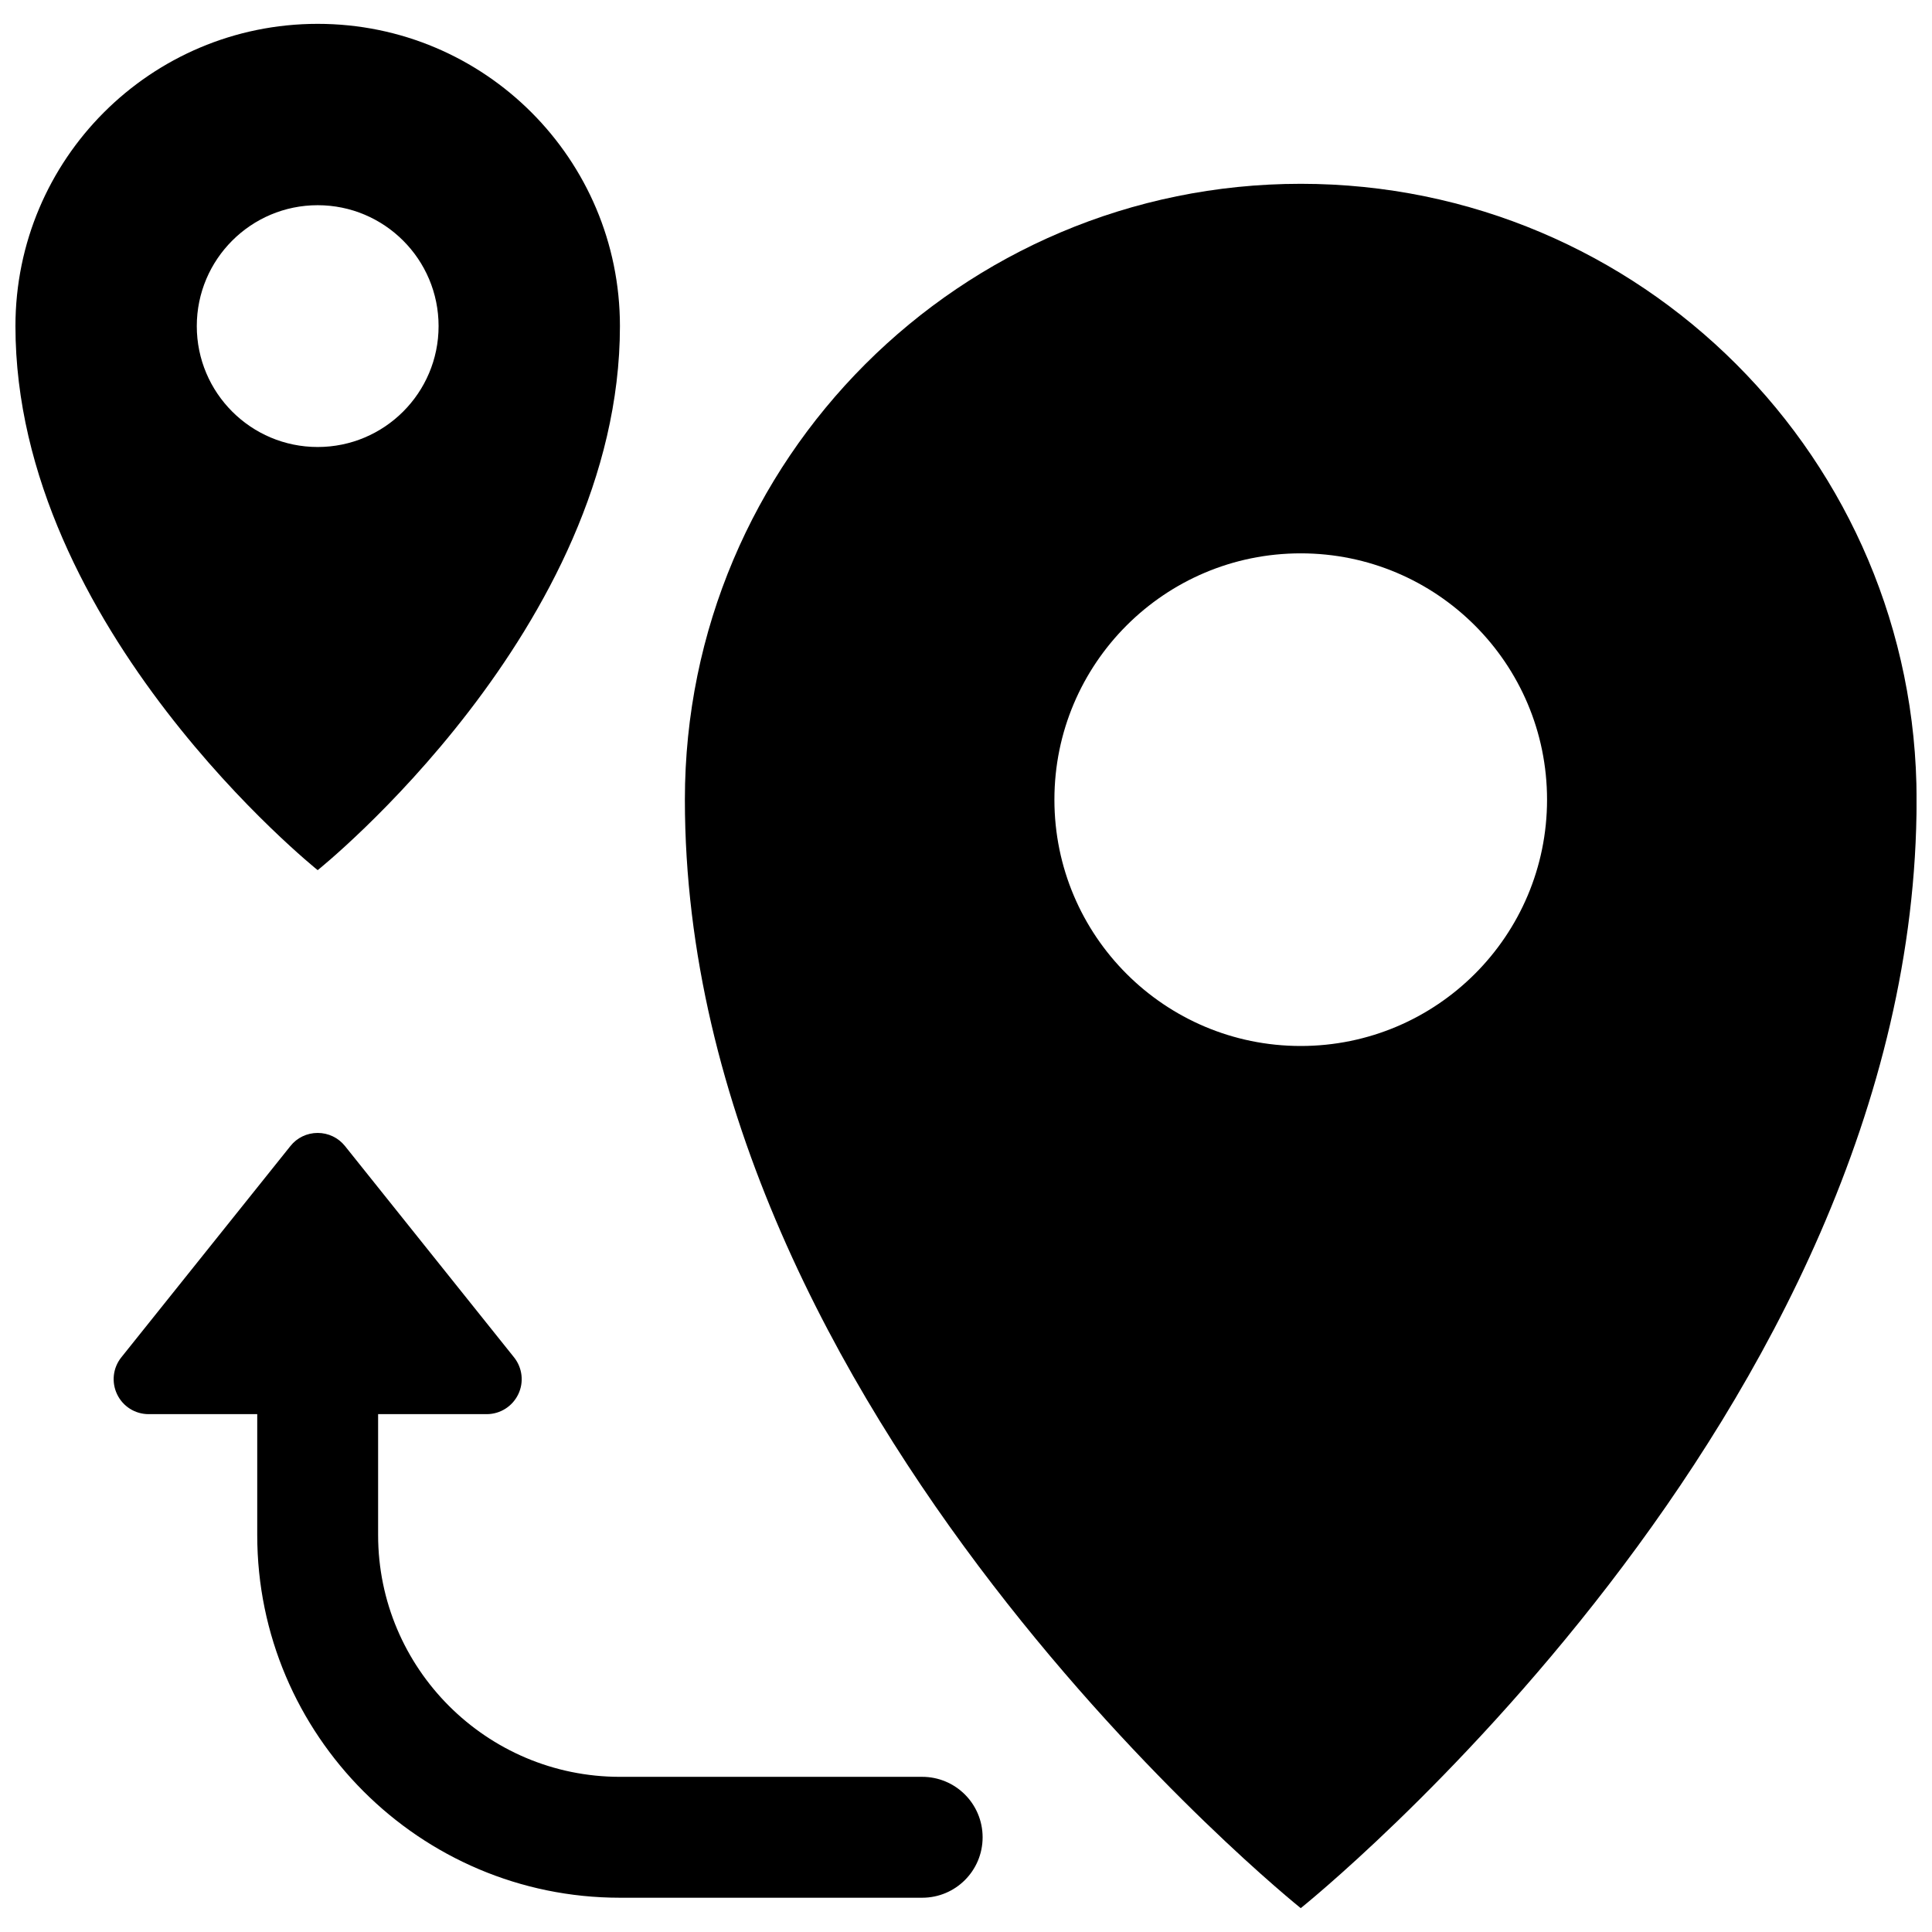
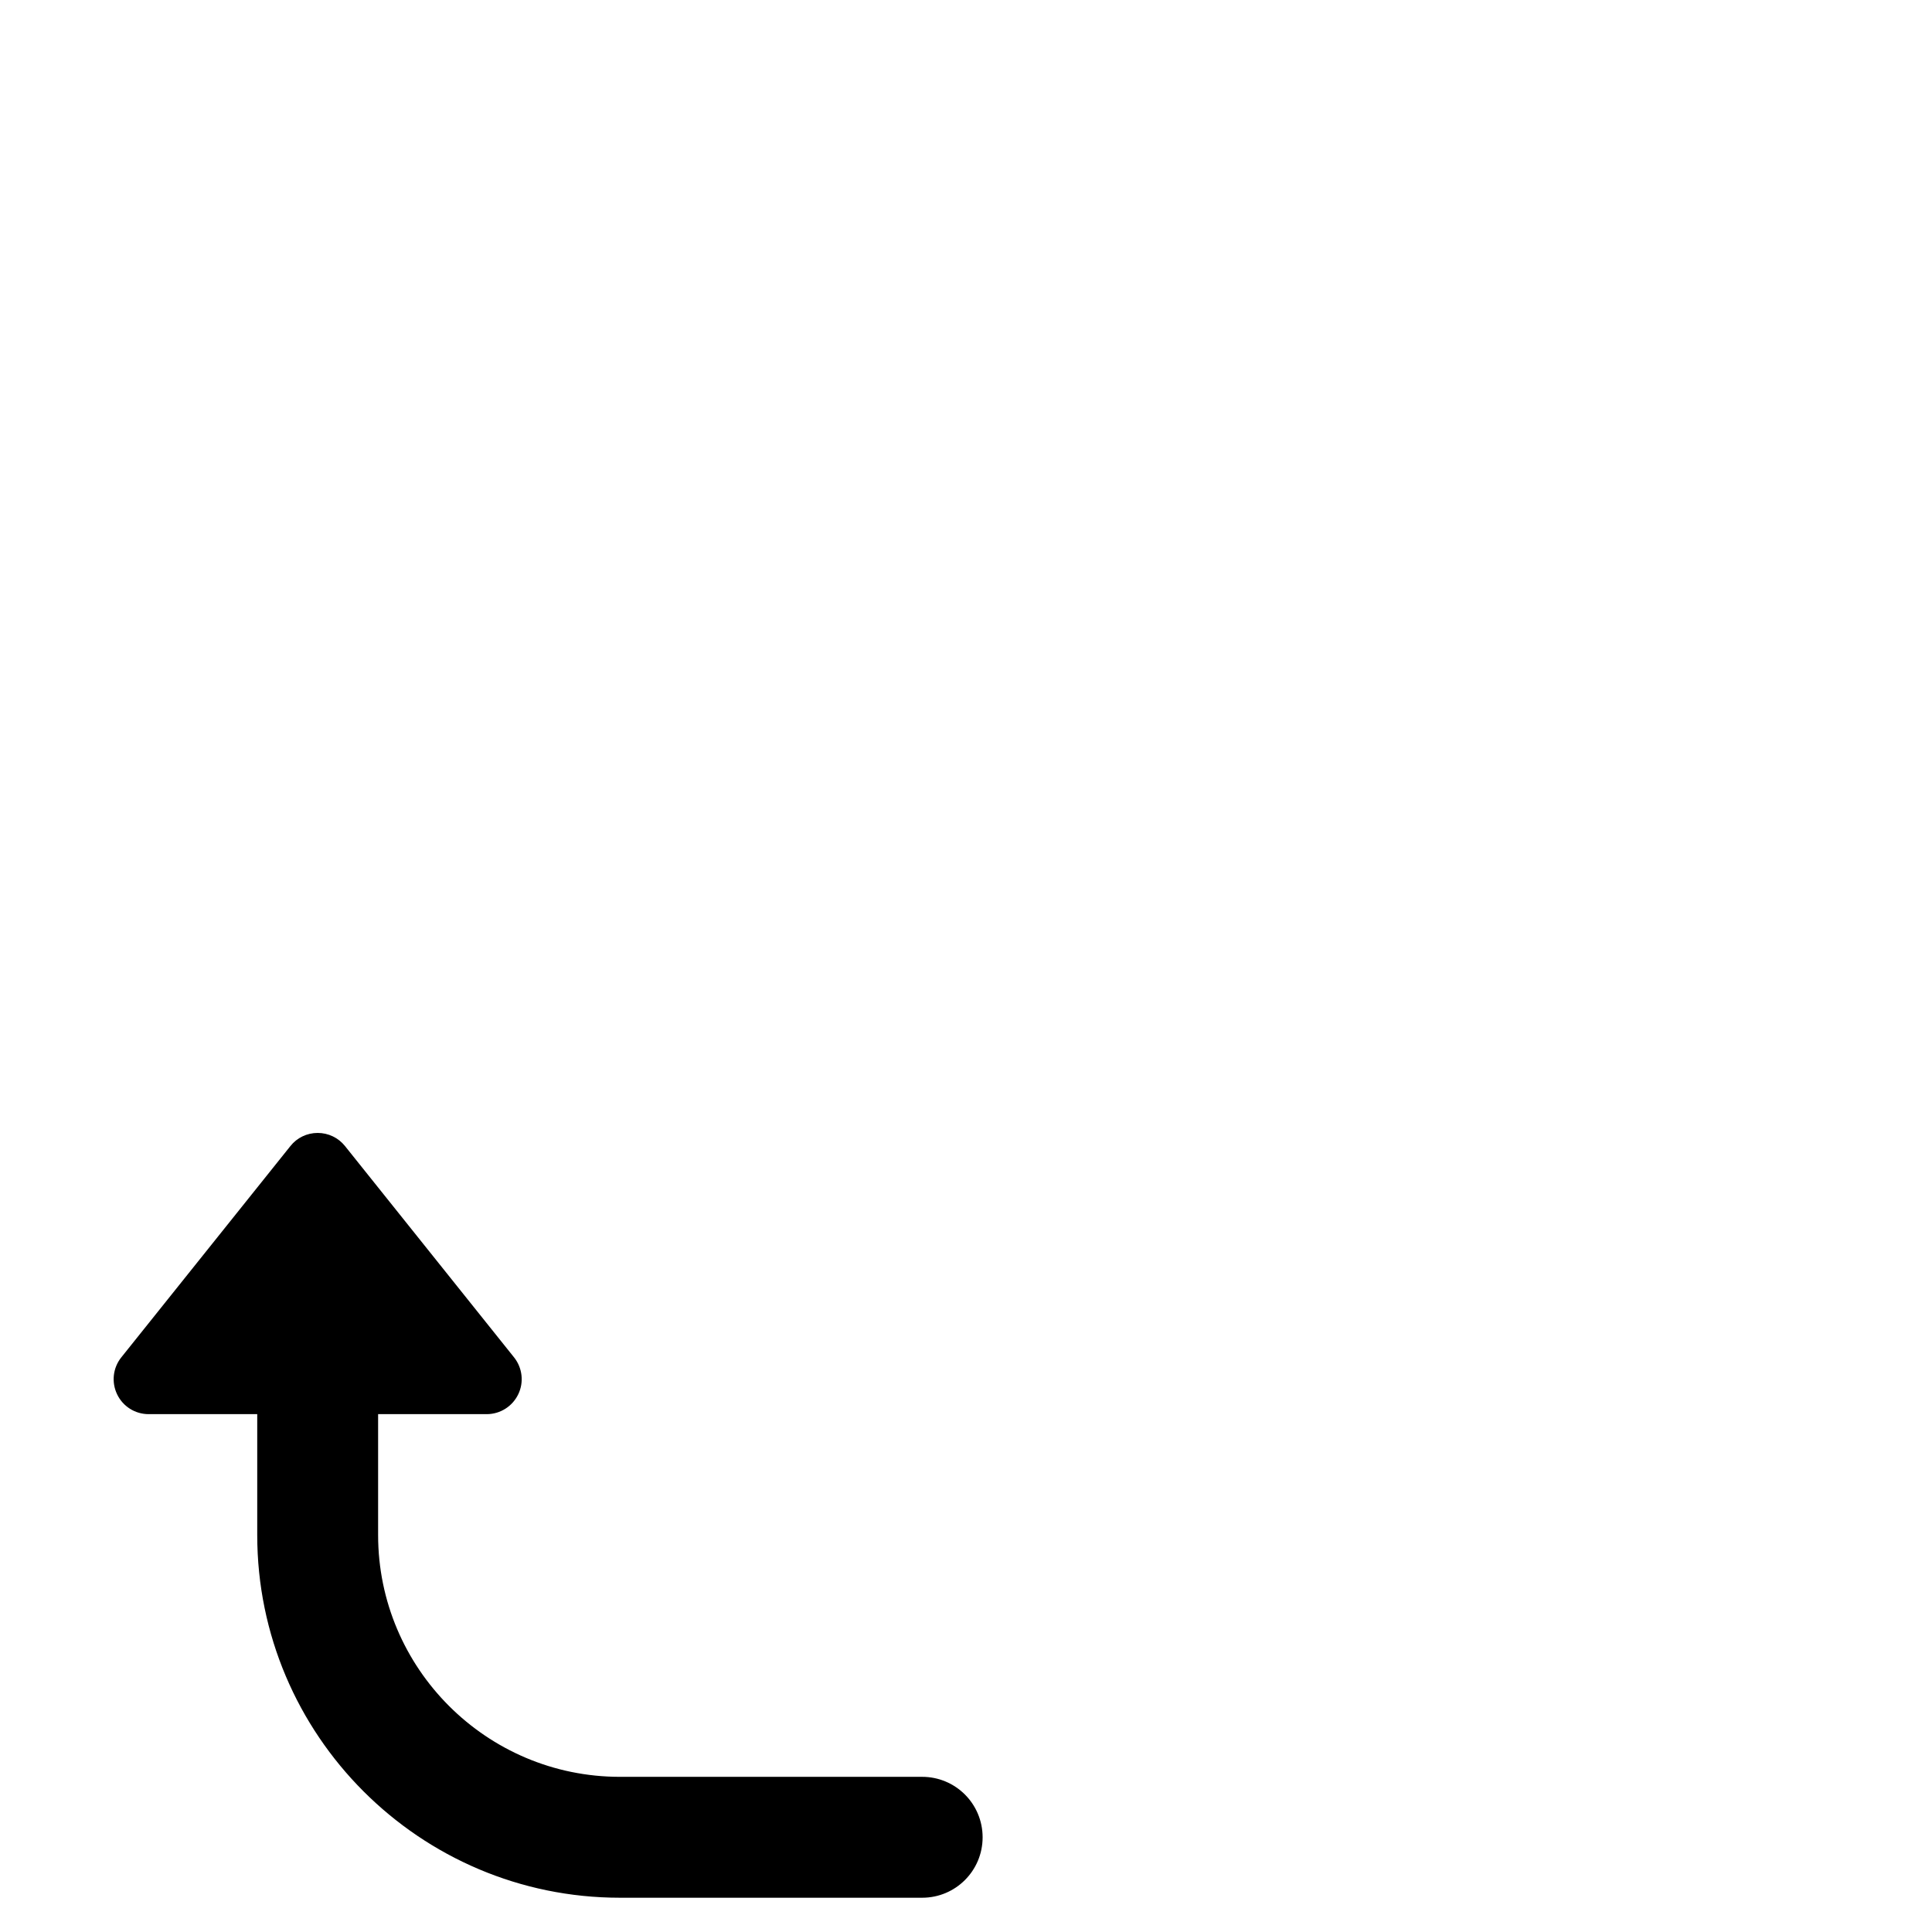
<svg xmlns="http://www.w3.org/2000/svg" width="800px" height="800px" version="1.1" viewBox="144 144 512 512">
  <defs>
    <clipPath id="b">
      <path d="m325 192h326.9v458h-326.9z" />
    </clipPath>
    <clipPath id="a">
-       <path d="m148.09 150h160.91v225h-160.91z" />
-     </clipPath>
+       </clipPath>
  </defs>
  <path d="m388.38 614.88h-80.098c-35.34 0-64.078-28.738-64.078-64.078v-32.039h28.785c3.555 0 6.793-2.035 8.348-5.254 1.555-3.203 1.105-7.016-1.105-9.789l-44.805-56.004c-1.762-2.211-4.418-3.477-7.238-3.477-2.82 0-5.481 1.266-7.227 3.477l-44.82 56.004c-2.227 2.789-2.644 6.582-1.105 9.789 1.539 3.219 4.773 5.254 8.344 5.254h28.789v32.039c0 53.008 43.109 96.117 96.117 96.117h80.098c8.859 0 16.02-7.16 16.02-16.02-0.004-8.859-7.164-16.02-16.023-16.02z" />
  <g clip-path="url(#b)">
-     <path d="m488.71 649.68s163.21-130.56 163.21-293.76c0-90.141-73.062-163.21-163.21-163.21-90.141 0-163.21 73.066-163.21 163.21 0 163.19 163.21 293.76 163.21 293.76zm-65.281-293.76c0-36.043 29.219-65.277 65.277-65.277 36.059 0 65.277 29.234 65.277 65.277 0 36.043-29.219 65.277-65.277 65.277-36.059 0-65.277-29.234-65.277-65.277z" />
-   </g>
+     </g>
  <g clip-path="url(#a)">
-     <path d="m228.19 150.32c-44.246 0-80.098 35.852-80.098 80.098 0 80.098 80.098 144.18 80.098 144.18s80.098-64.078 80.098-144.18c0-44.246-35.852-80.098-80.098-80.098zm0 112.14c-17.688 0-32.039-14.355-32.039-32.039 0-17.684 14.352-32.039 32.039-32.039 17.684 0 32.039 14.352 32.039 32.039 0 17.684-14.355 32.039-32.039 32.039z" />
-   </g>
+     </g>
</svg>